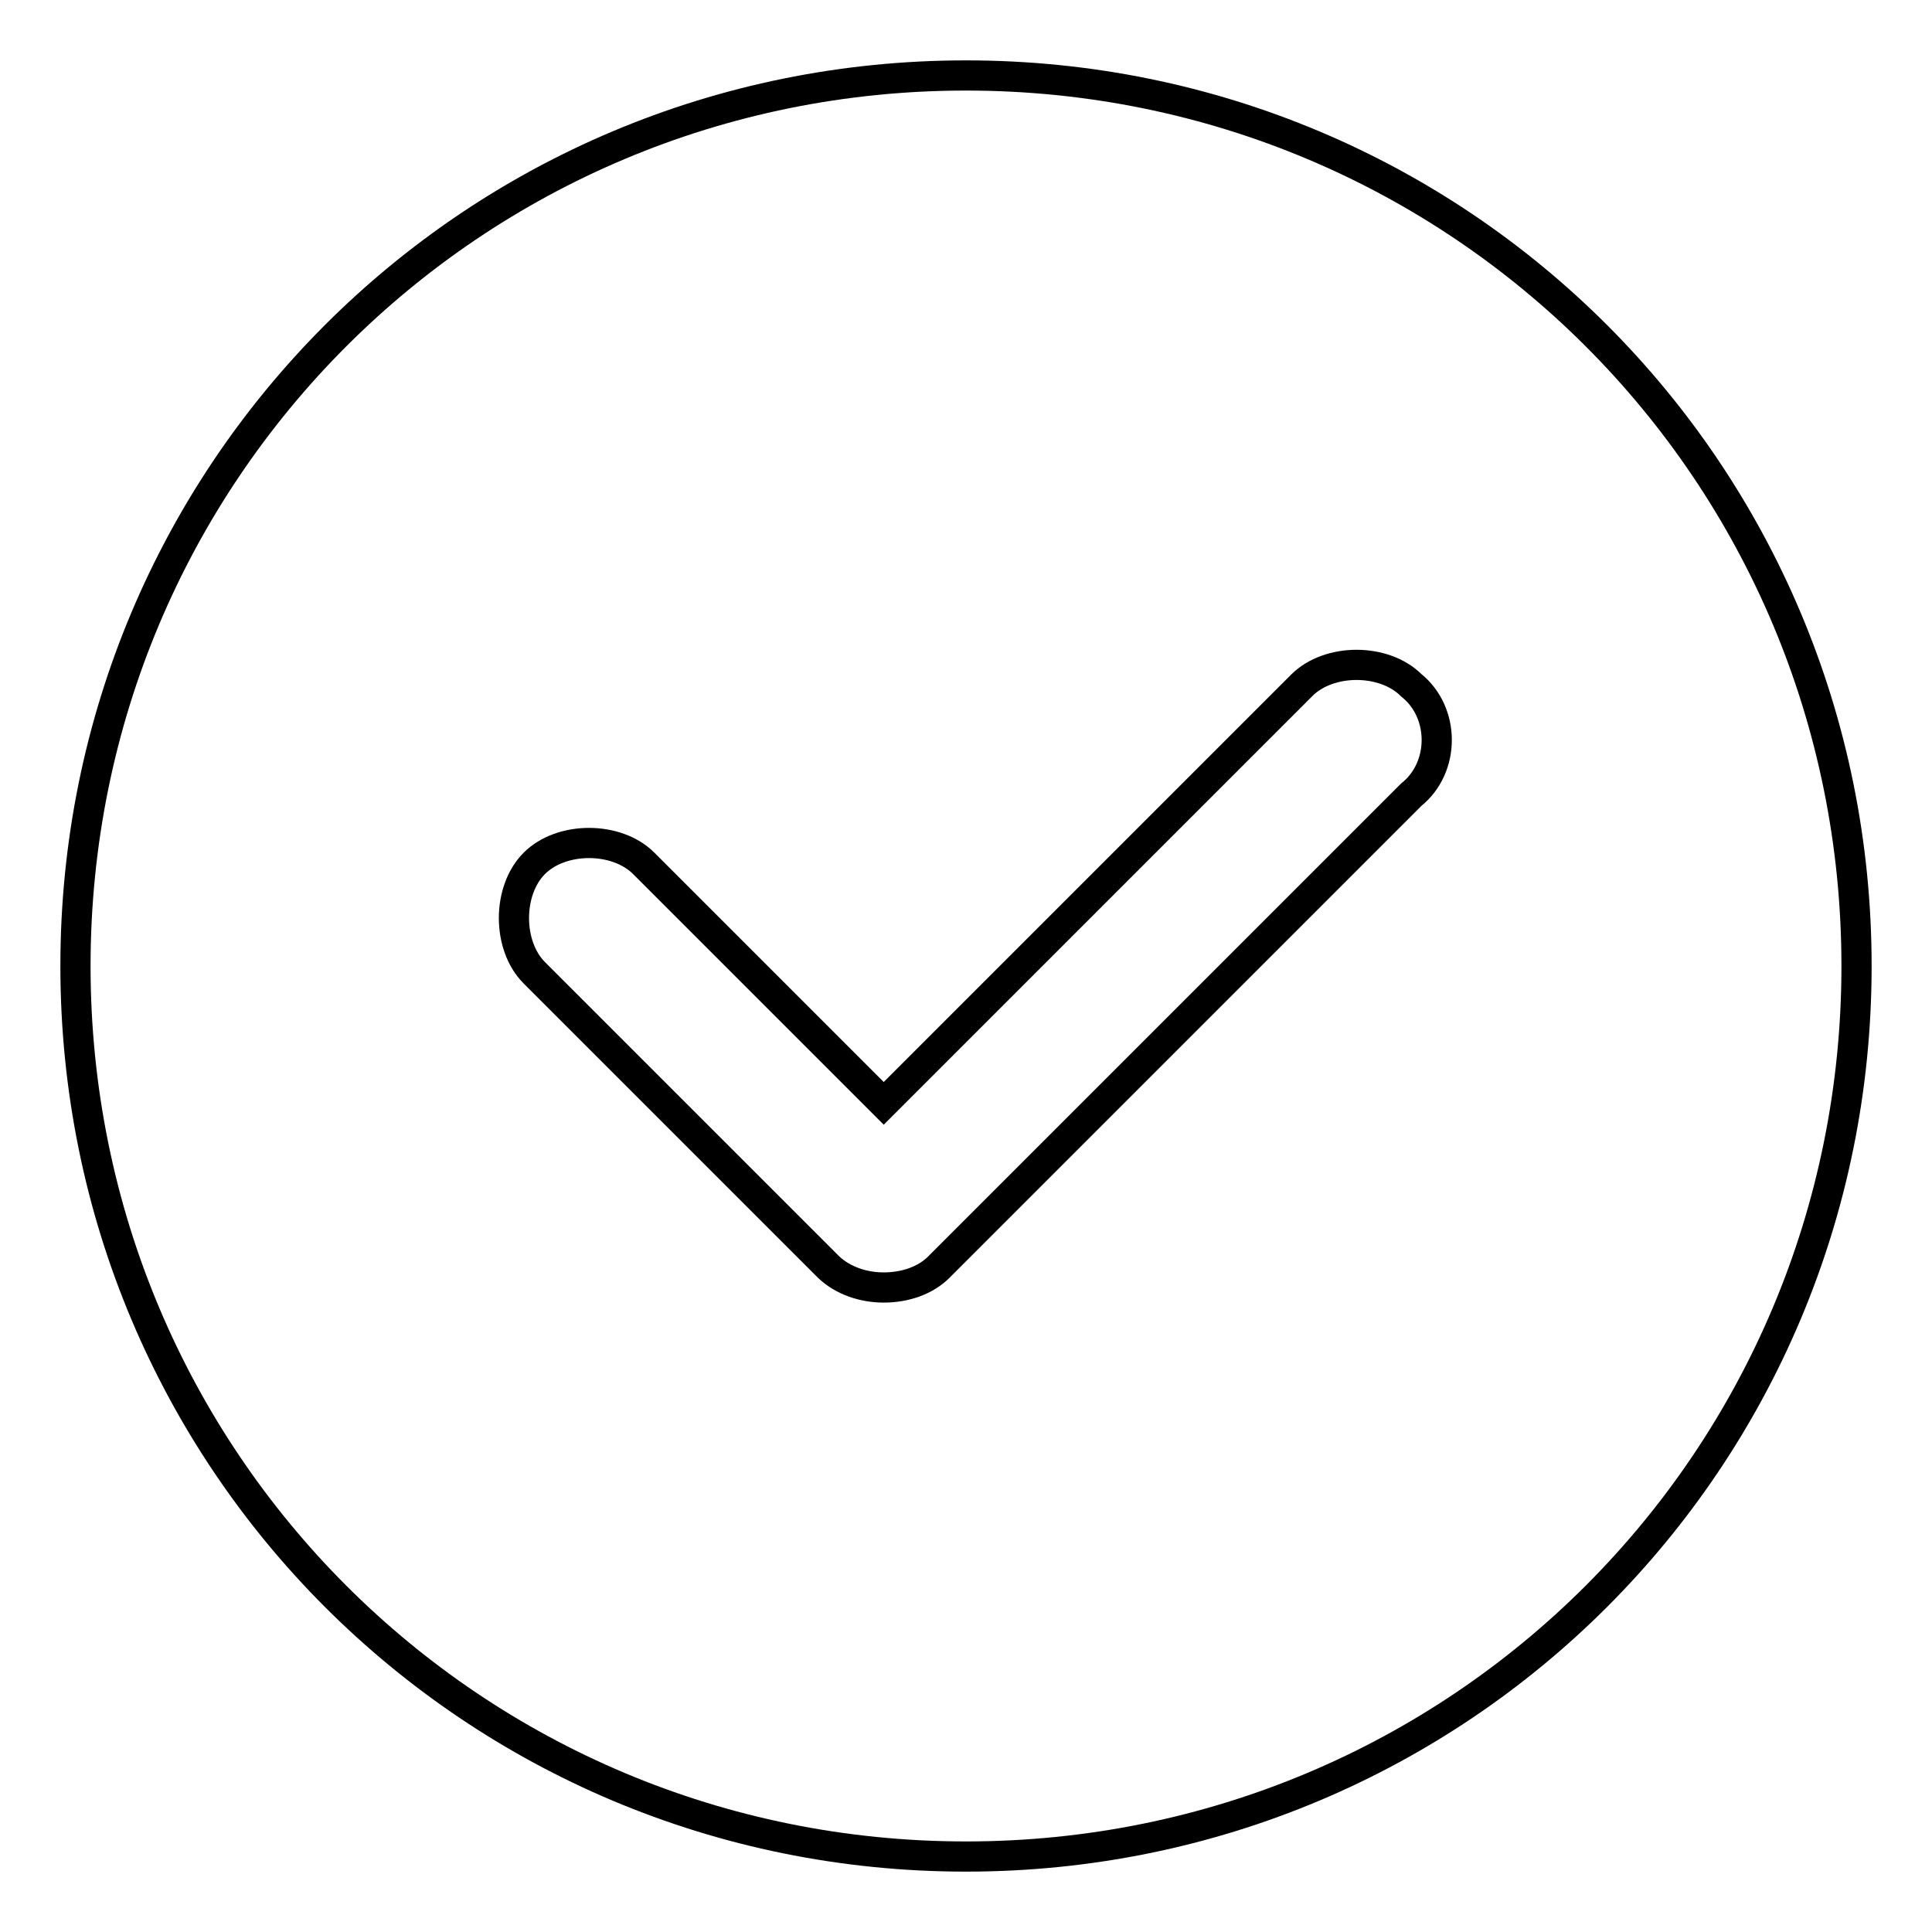
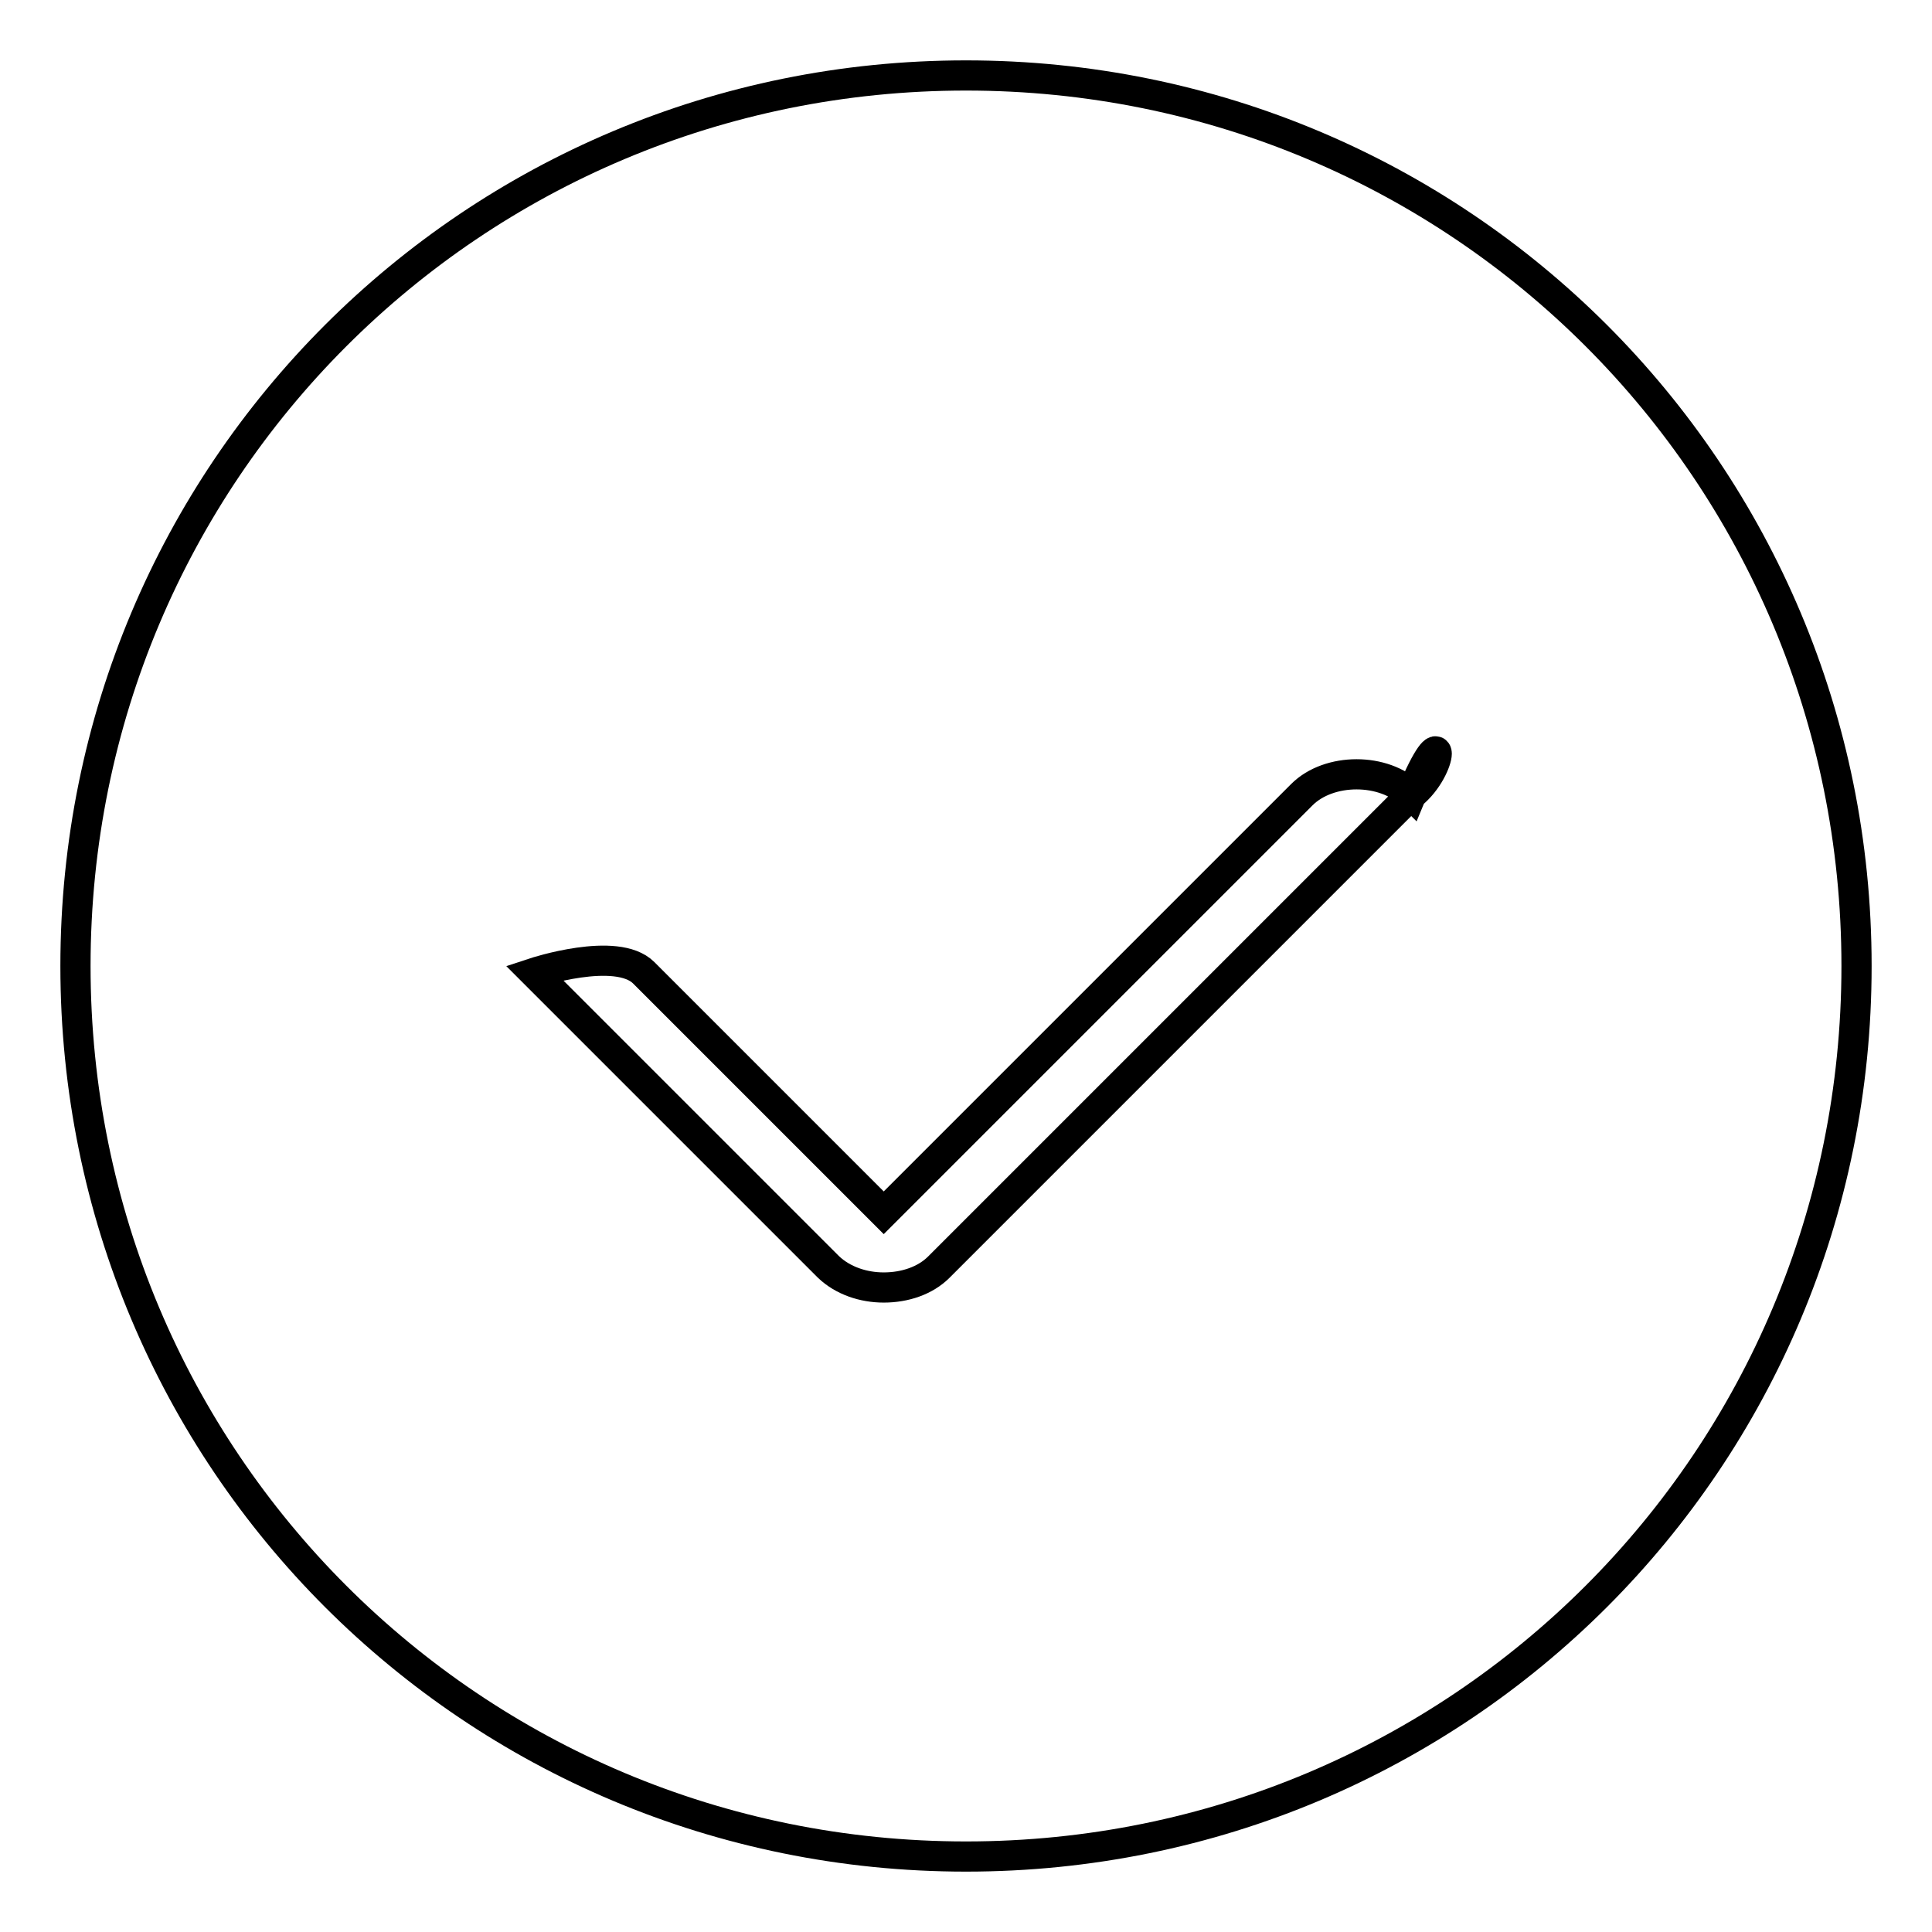
<svg xmlns="http://www.w3.org/2000/svg" version="1.1" x="0px" y="0px" viewBox="0 0 256 256" enable-background="new 0 0 256 256" xml:space="preserve">
  <g>
-     <path stroke-width="4" fill-opacity="0" stroke="#000000" d="M128,10C62.6,10,10,62.6,10,128c0,65.4,52.6,118,118,118c65.4,0,118-52.6,118-118C246,62.6,193.4,10,128,10 z M187,105.3l-62.6,62.6c-1.8,1.8-4.5,2.7-7.3,2.7c-2.7,0-5.4-0.9-7.3-2.7l-39-39c-3.6-3.6-3.6-10.9,0-14.5s10.9-3.6,14.5,0 l31.8,31.8l55.4-55.4c3.6-3.6,10.9-3.6,14.5,0C191.5,94.4,191.5,101.7,187,105.3L187,105.3z" />
+     <path stroke-width="4" fill-opacity="0" stroke="#000000" d="M128,10C62.6,10,10,62.6,10,128c0,65.4,52.6,118,118,118c65.4,0,118-52.6,118-118C246,62.6,193.4,10,128,10 z M187,105.3l-62.6,62.6c-1.8,1.8-4.5,2.7-7.3,2.7c-2.7,0-5.4-0.9-7.3-2.7l-39-39s10.9-3.6,14.5,0 l31.8,31.8l55.4-55.4c3.6-3.6,10.9-3.6,14.5,0C191.5,94.4,191.5,101.7,187,105.3L187,105.3z" />
  </g>
</svg>